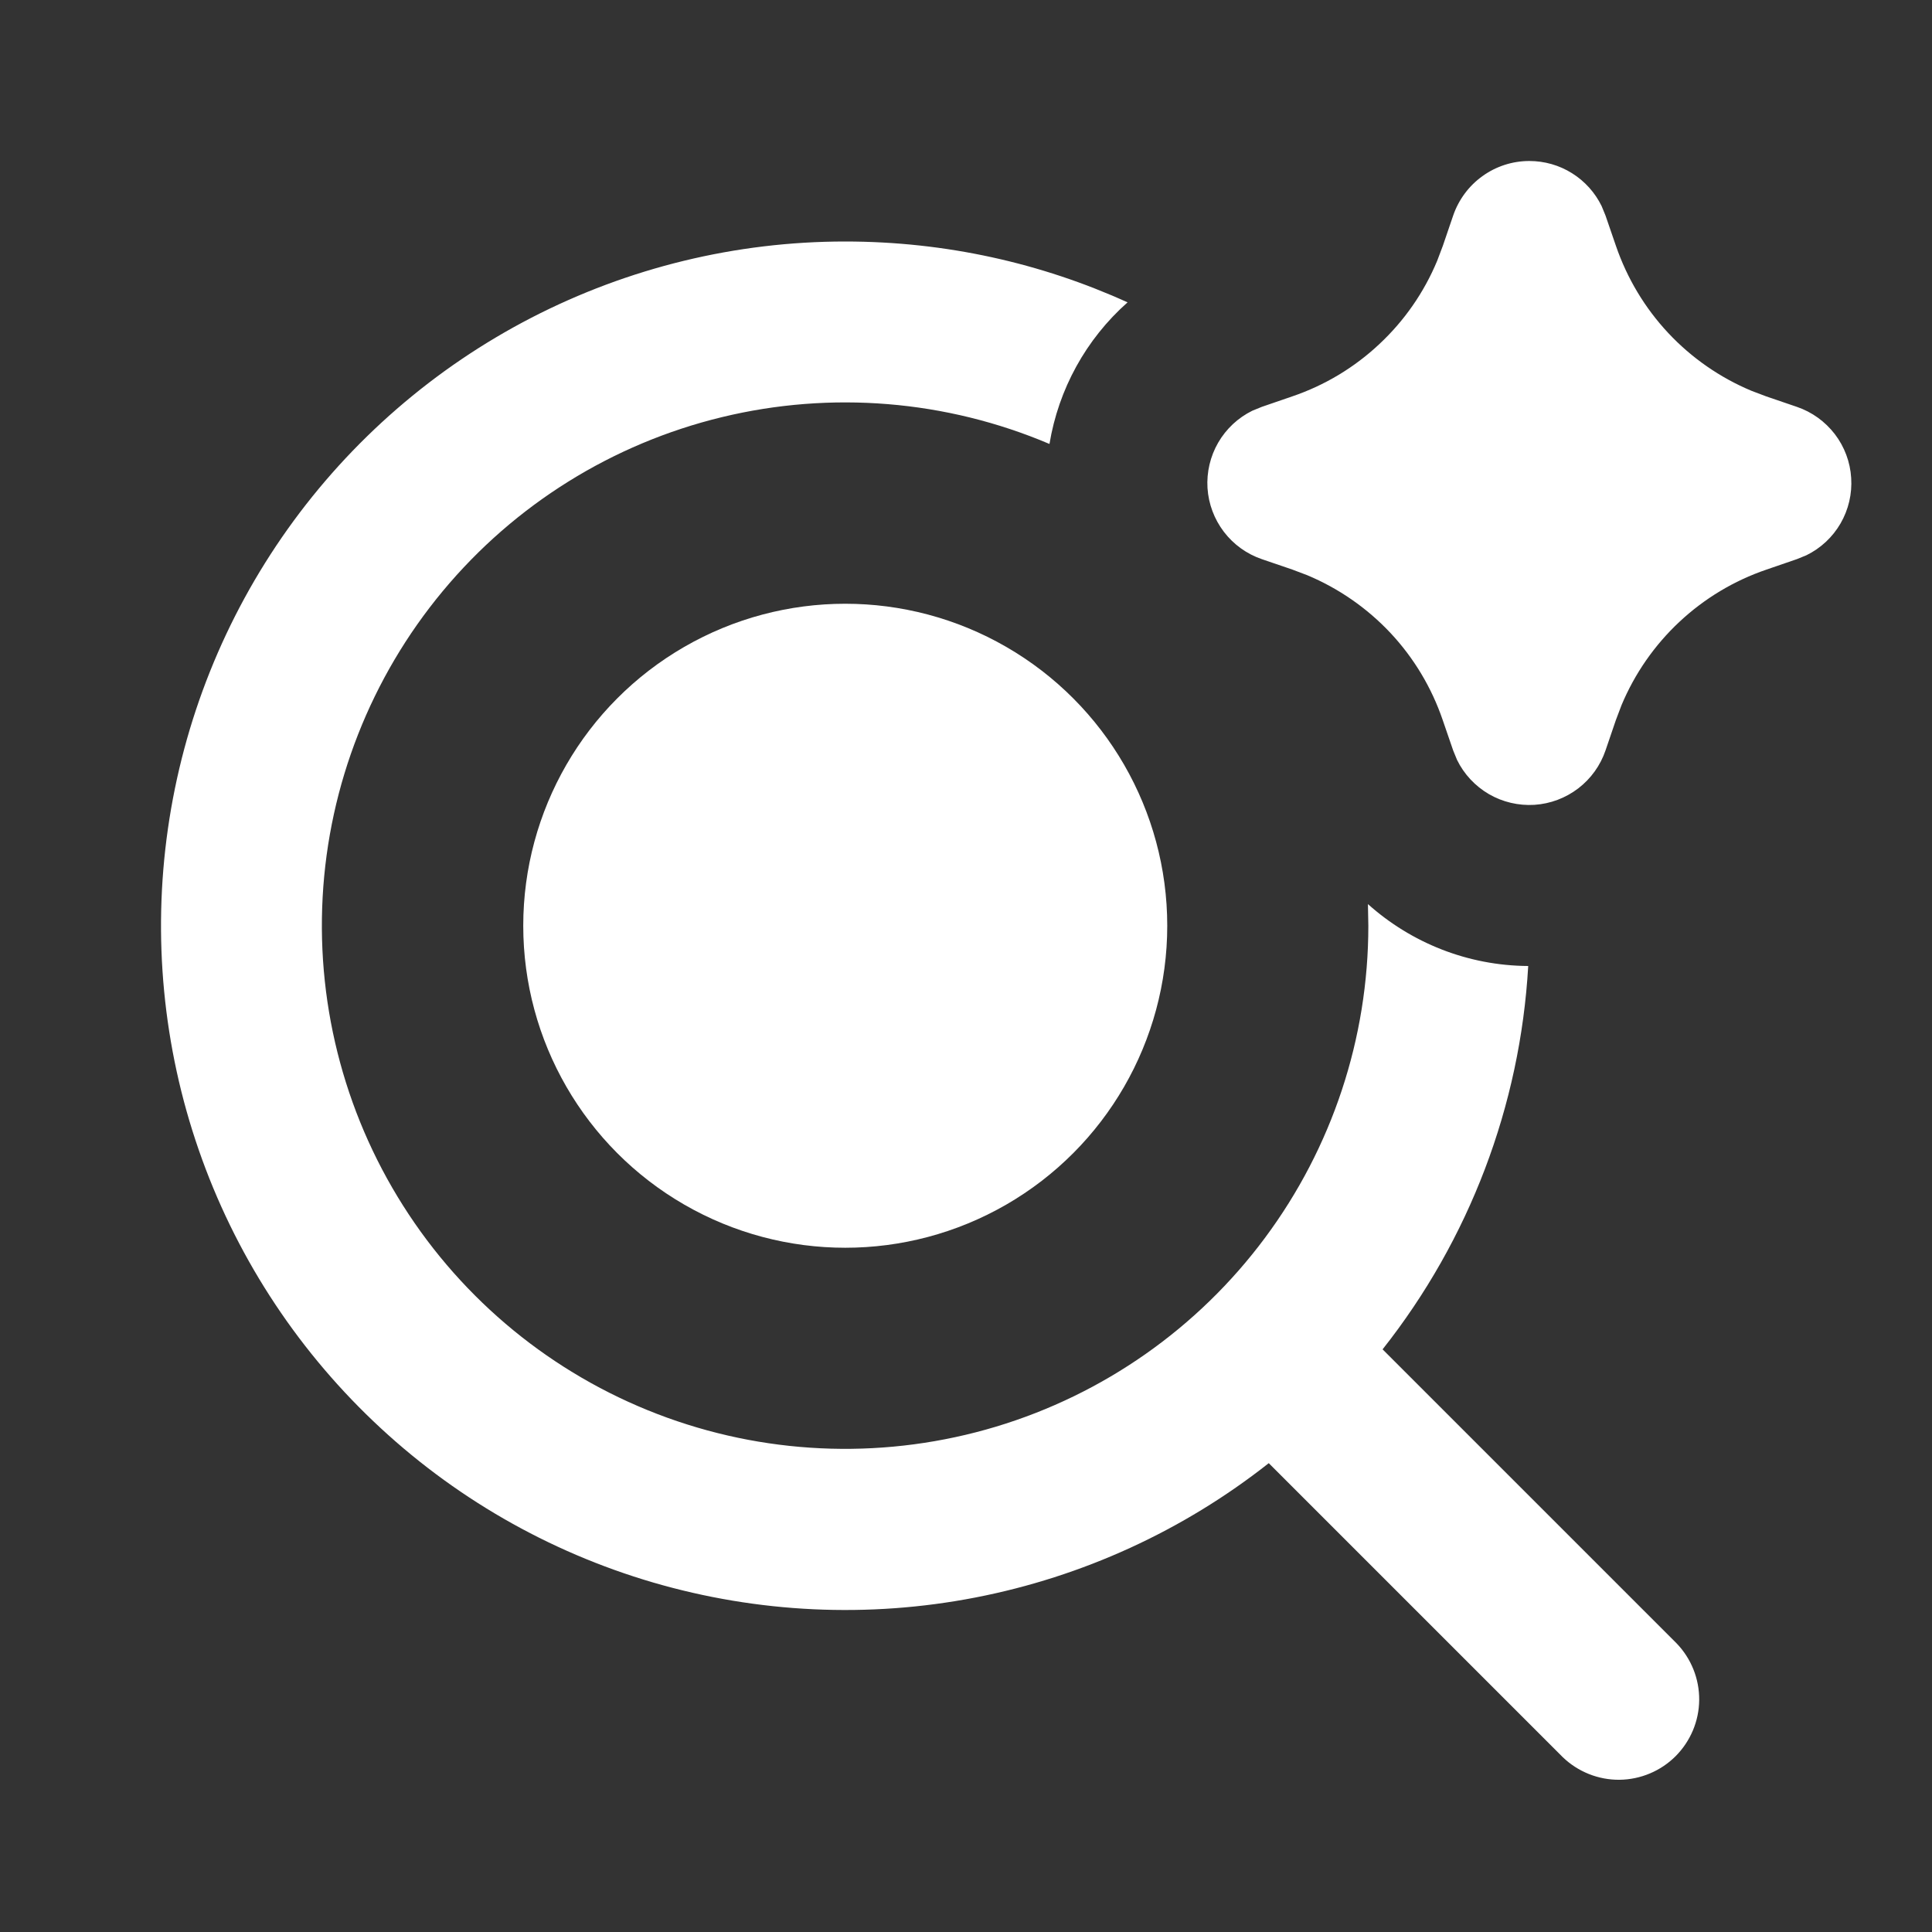
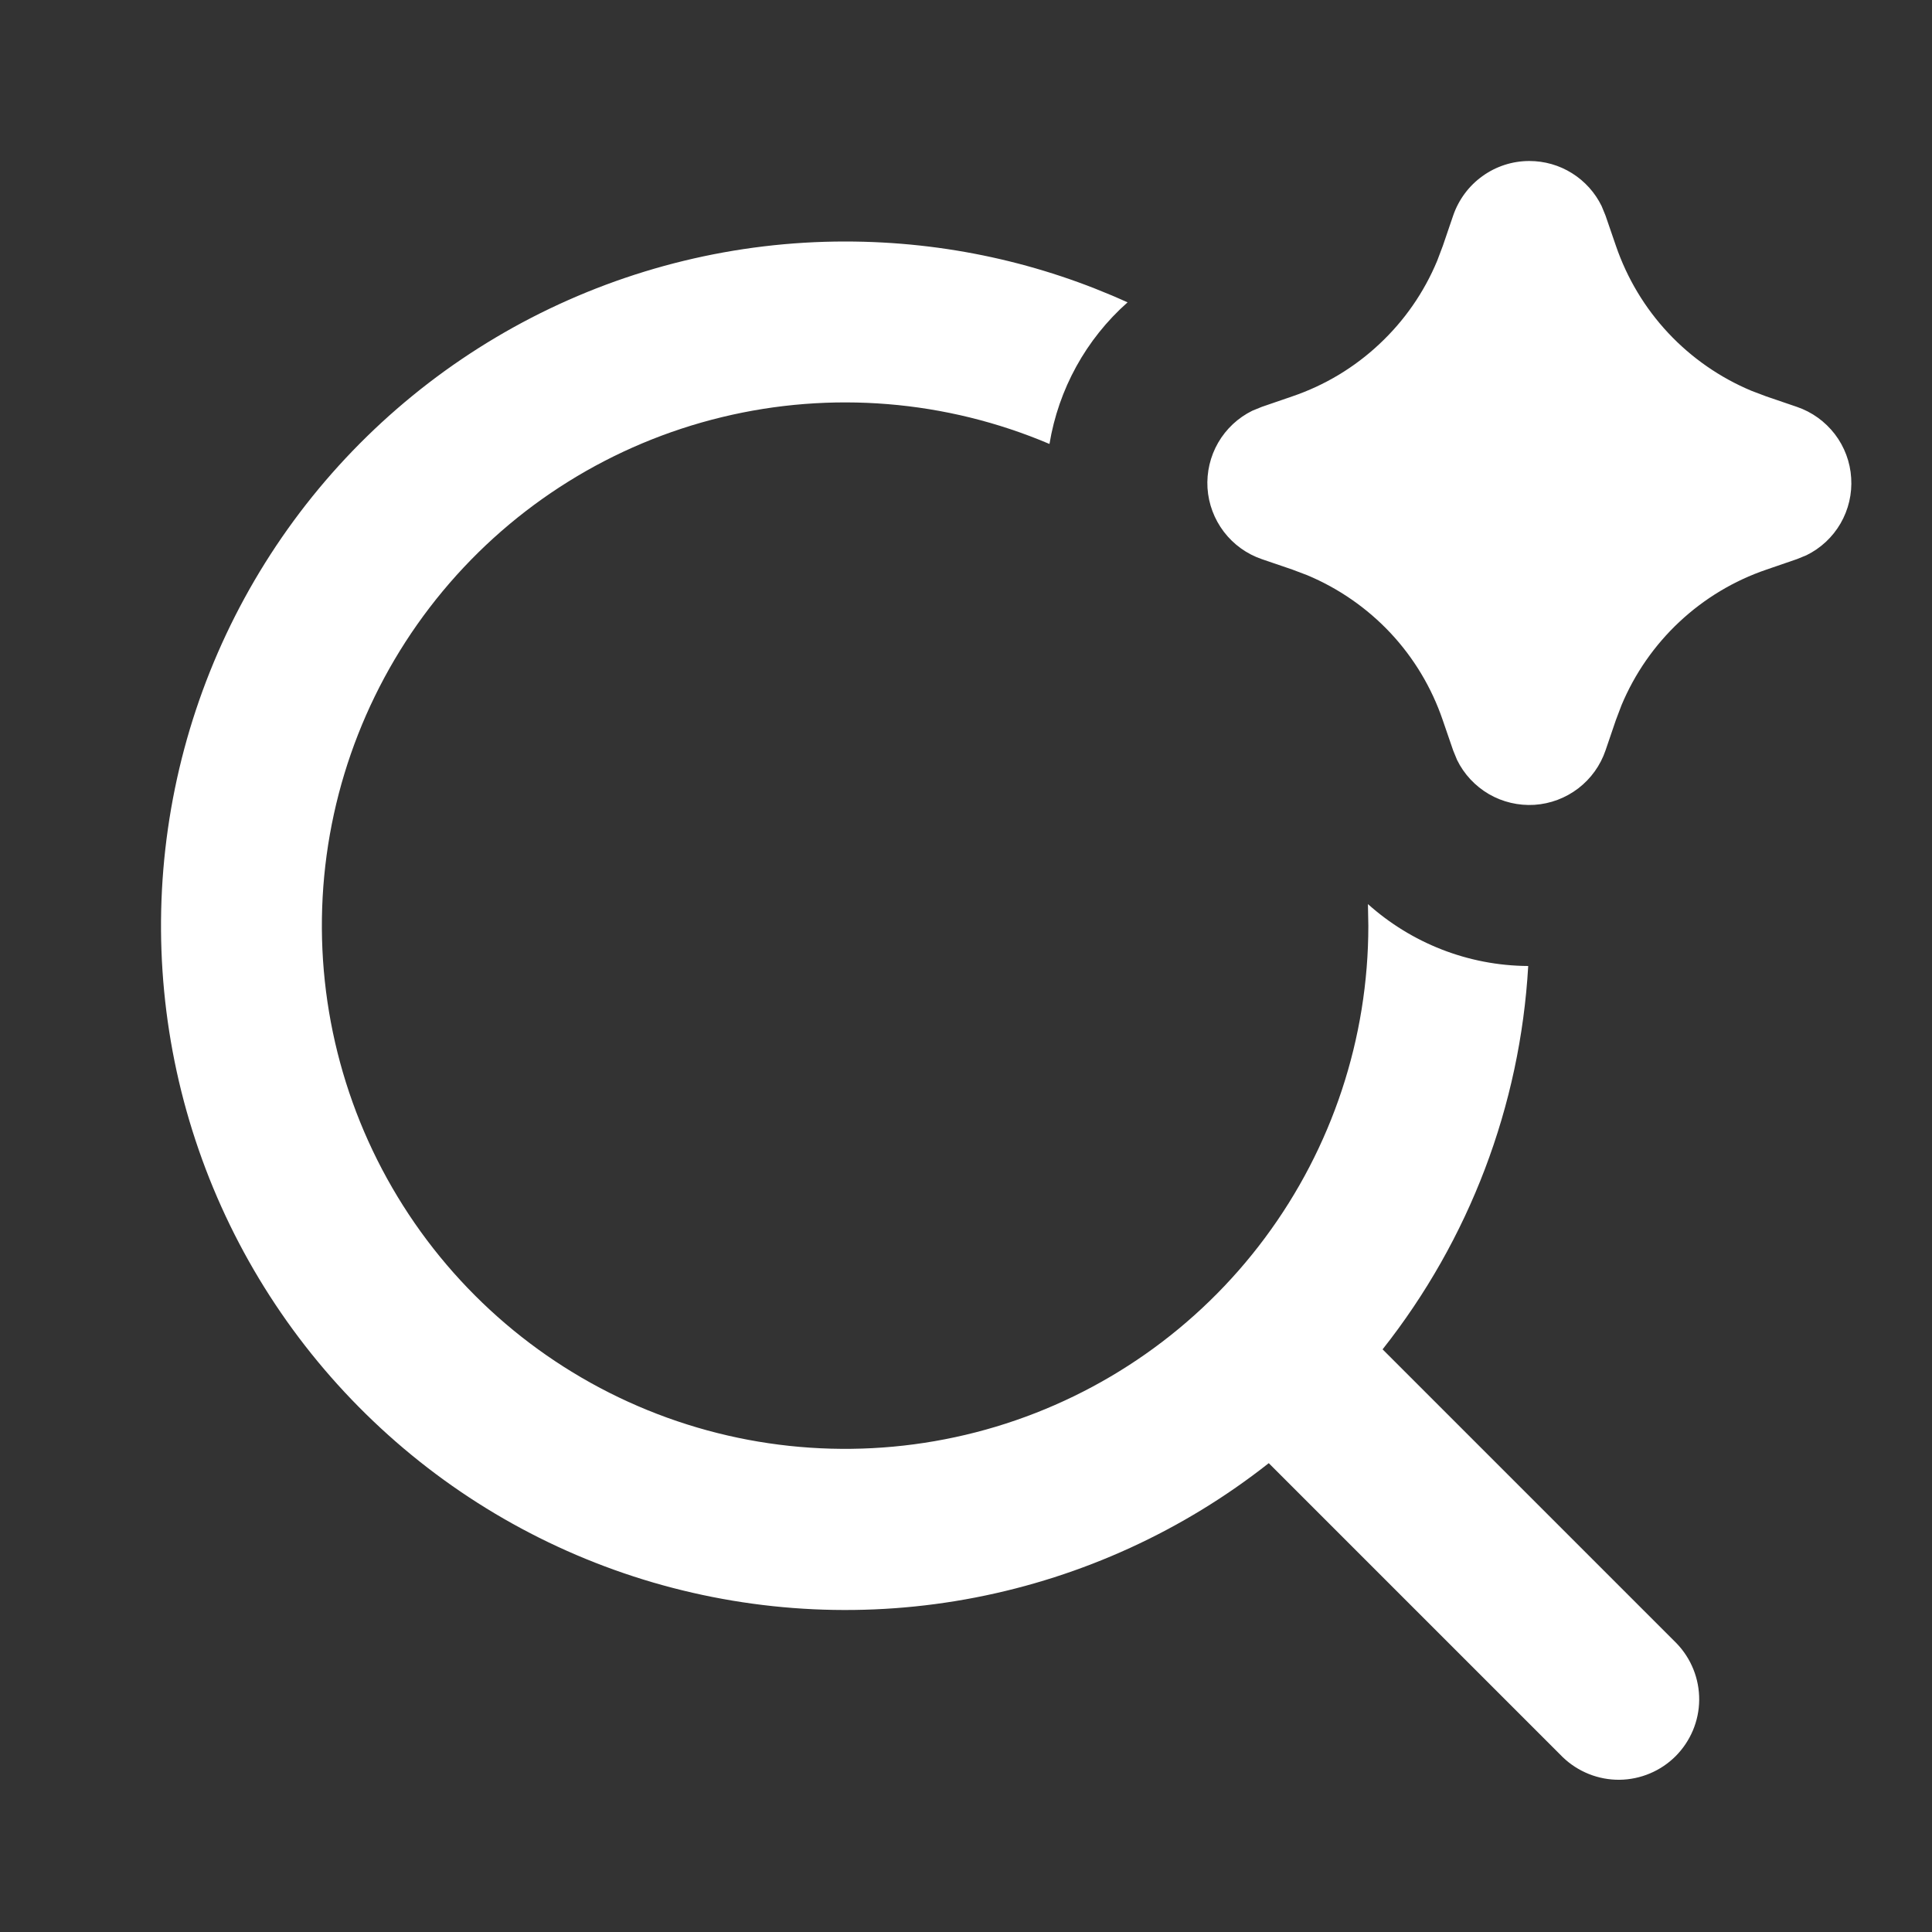
<svg xmlns="http://www.w3.org/2000/svg" width="24" height="24" viewBox="0 0 24 24" fill="none">
  <rect x="0" y="0" width="24" height="24" fill="#333333" stroke="none" />
  <path d="M10.498 3C11.749 3 12.938 3.27 14.007 3.756C13.491 4.213 13.149 4.835 13.037 5.515C11.751 4.969 10.324 4.853 8.967 5.182C7.609 5.511 6.394 6.268 5.501 7.342C4.608 8.416 4.084 9.75 4.008 11.144C3.932 12.539 4.307 13.921 5.078 15.086C5.849 16.251 6.974 17.136 8.288 17.611C9.602 18.086 11.033 18.125 12.371 17.723C13.708 17.321 14.881 16.498 15.714 15.377C16.548 14.256 16.998 12.897 16.998 11.5L16.993 11.231C17.529 11.711 18.232 11.996 18.984 12C18.885 13.736 18.253 15.398 17.175 16.762L20.827 20.414C21.009 20.603 21.11 20.855 21.108 21.117C21.106 21.38 21 21.63 20.815 21.816C20.63 22.001 20.379 22.106 20.117 22.109C19.855 22.111 19.602 22.01 19.413 21.828L15.761 18.176C14.697 19.015 13.447 19.587 12.116 19.845C10.786 20.103 9.413 20.038 8.112 19.658C6.811 19.277 5.62 18.591 4.639 17.656C3.657 16.721 2.913 15.566 2.469 14.285C2.025 13.005 1.894 11.636 2.086 10.295C2.278 8.953 2.788 7.677 3.574 6.572C4.36 5.468 5.398 4.568 6.603 3.946C7.807 3.325 9.143 3 10.498 3ZM18.998 2C19.185 2 19.369 2.052 19.527 2.151C19.686 2.25 19.814 2.392 19.896 2.56L19.944 2.677L20.074 3.055C20.212 3.457 20.433 3.826 20.723 4.136C21.013 4.446 21.366 4.691 21.758 4.855L21.943 4.925L22.321 5.054C22.509 5.118 22.672 5.236 22.793 5.393C22.913 5.55 22.984 5.739 22.996 5.937C23.009 6.134 22.963 6.331 22.864 6.502C22.765 6.673 22.617 6.811 22.439 6.898L22.321 6.946L21.943 7.076C21.541 7.213 21.173 7.434 20.862 7.725C20.552 8.015 20.307 8.368 20.143 8.76L20.073 8.945L19.944 9.323C19.88 9.51 19.762 9.674 19.605 9.794C19.448 9.914 19.259 9.985 19.061 9.998C18.864 10.01 18.667 9.964 18.496 9.865C18.325 9.765 18.187 9.618 18.1 9.44L18.052 9.323L17.922 8.945C17.785 8.543 17.564 8.174 17.274 7.864C16.983 7.554 16.63 7.309 16.238 7.145L16.053 7.075L15.675 6.946C15.488 6.882 15.324 6.764 15.204 6.607C15.084 6.45 15.013 6.261 15 6.063C14.988 5.866 15.034 5.669 15.133 5.498C15.232 5.327 15.38 5.189 15.557 5.102L15.675 5.054L16.053 4.924C16.456 4.787 16.824 4.566 17.134 4.275C17.445 3.985 17.69 3.632 17.853 3.24L17.923 3.055L18.052 2.677C18.12 2.48 18.247 2.308 18.417 2.187C18.586 2.065 18.79 2 18.998 2Z" fill="white" />
-   <circle cx="10.5" cy="11.5" r="4" fill="white" />
</svg>